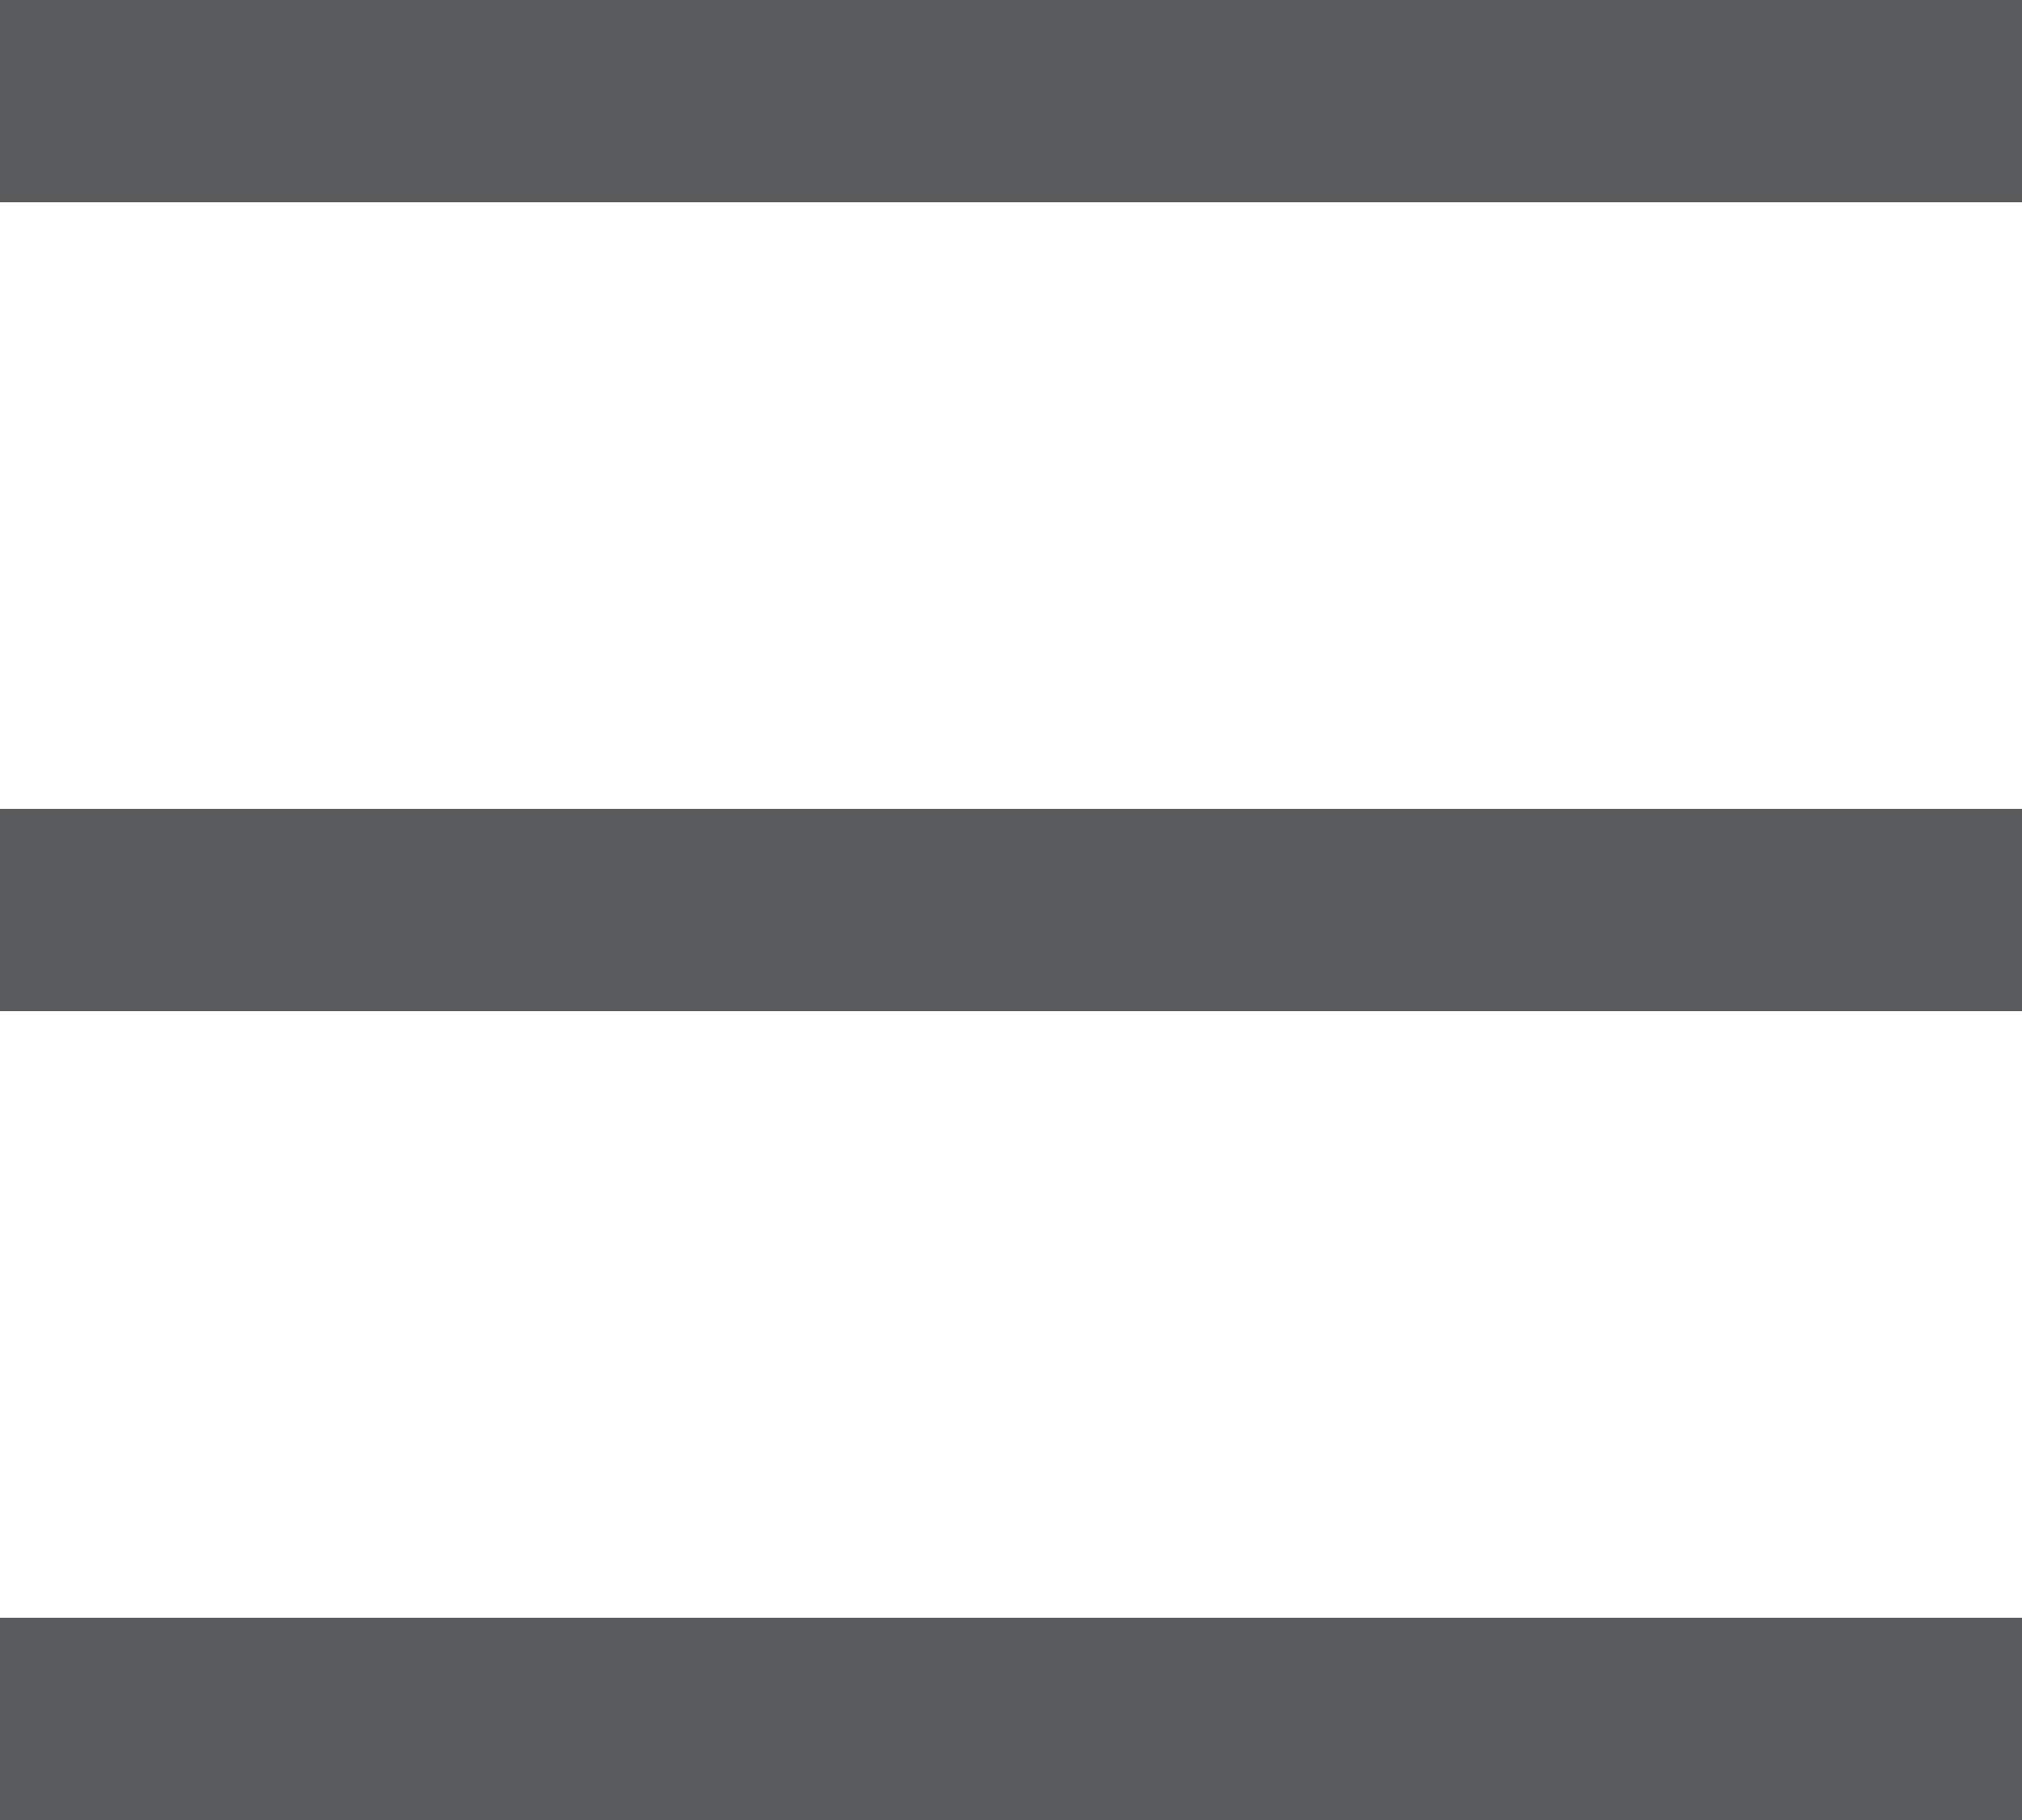
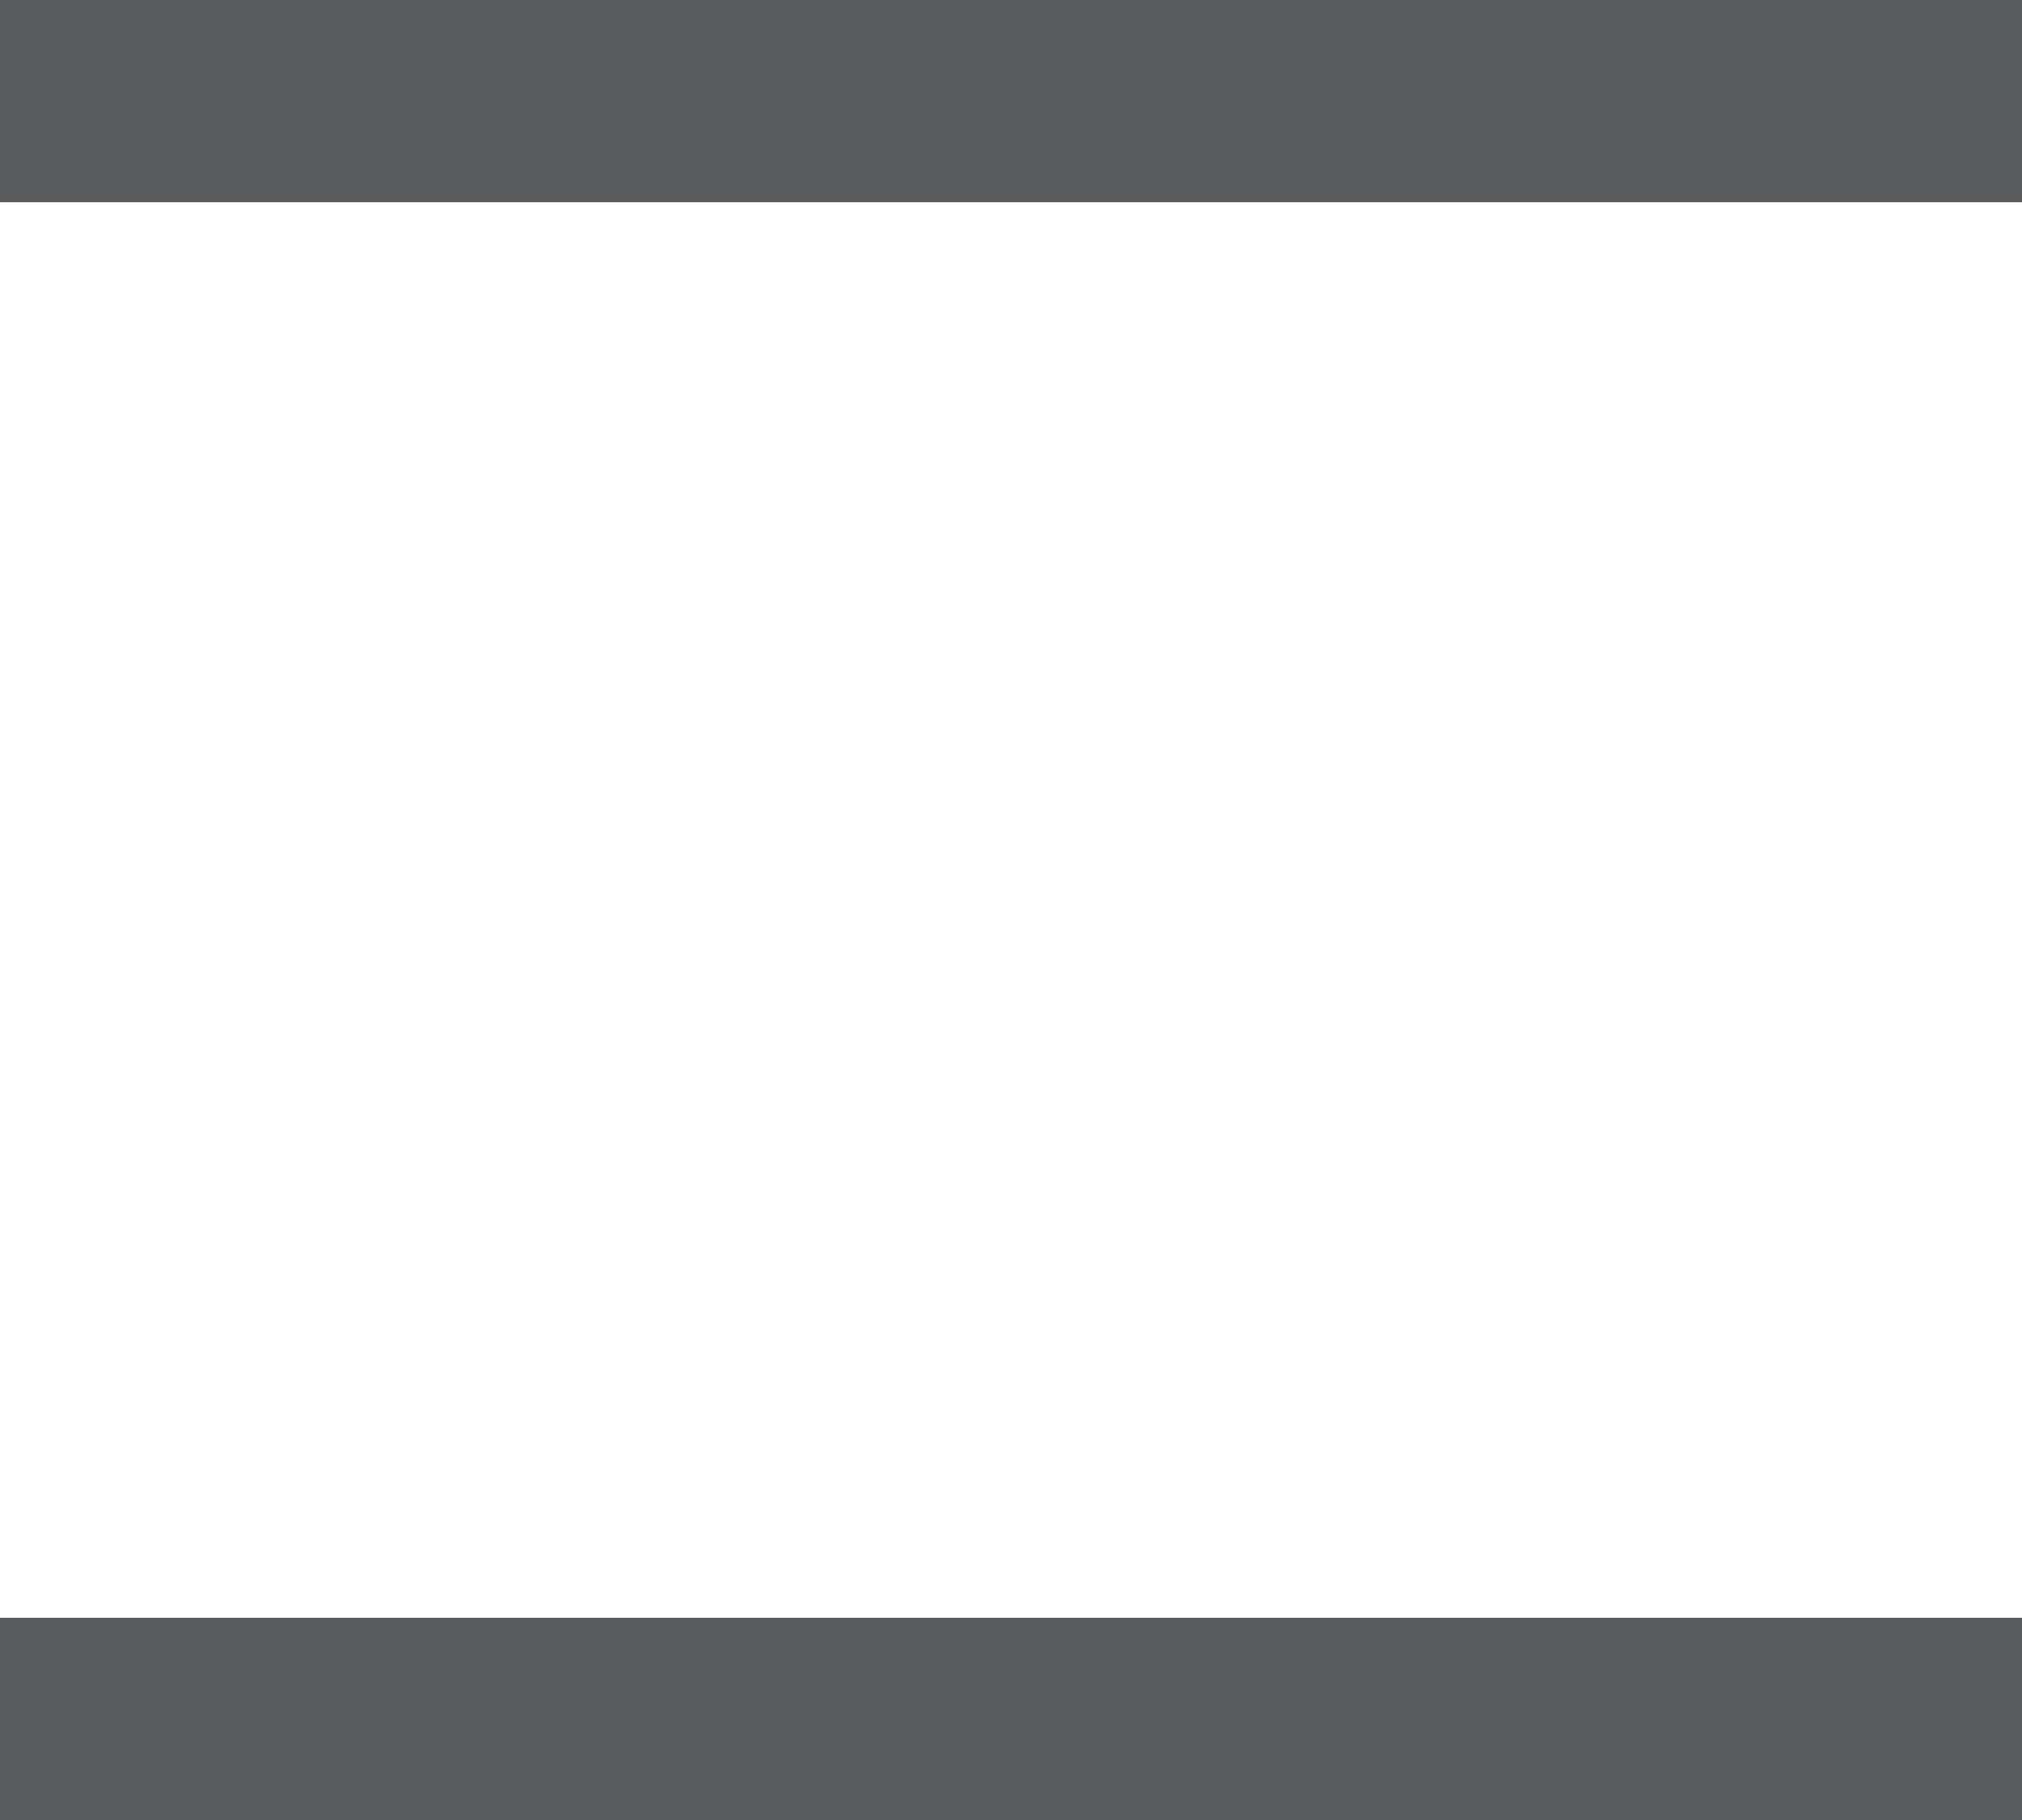
<svg xmlns="http://www.w3.org/2000/svg" width="20" height="18" viewBox="0 0 20 18" fill="none">
  <line y1="1" x2="20" y2="1" stroke="#5A5B5D" stroke-width="2" />
-   <line y1="9" x2="20" y2="9" stroke="#5A5B5D" stroke-width="2" />
  <line y1="17" x2="20" y2="17" stroke="#5A5B5D" stroke-width="2" />
</svg>